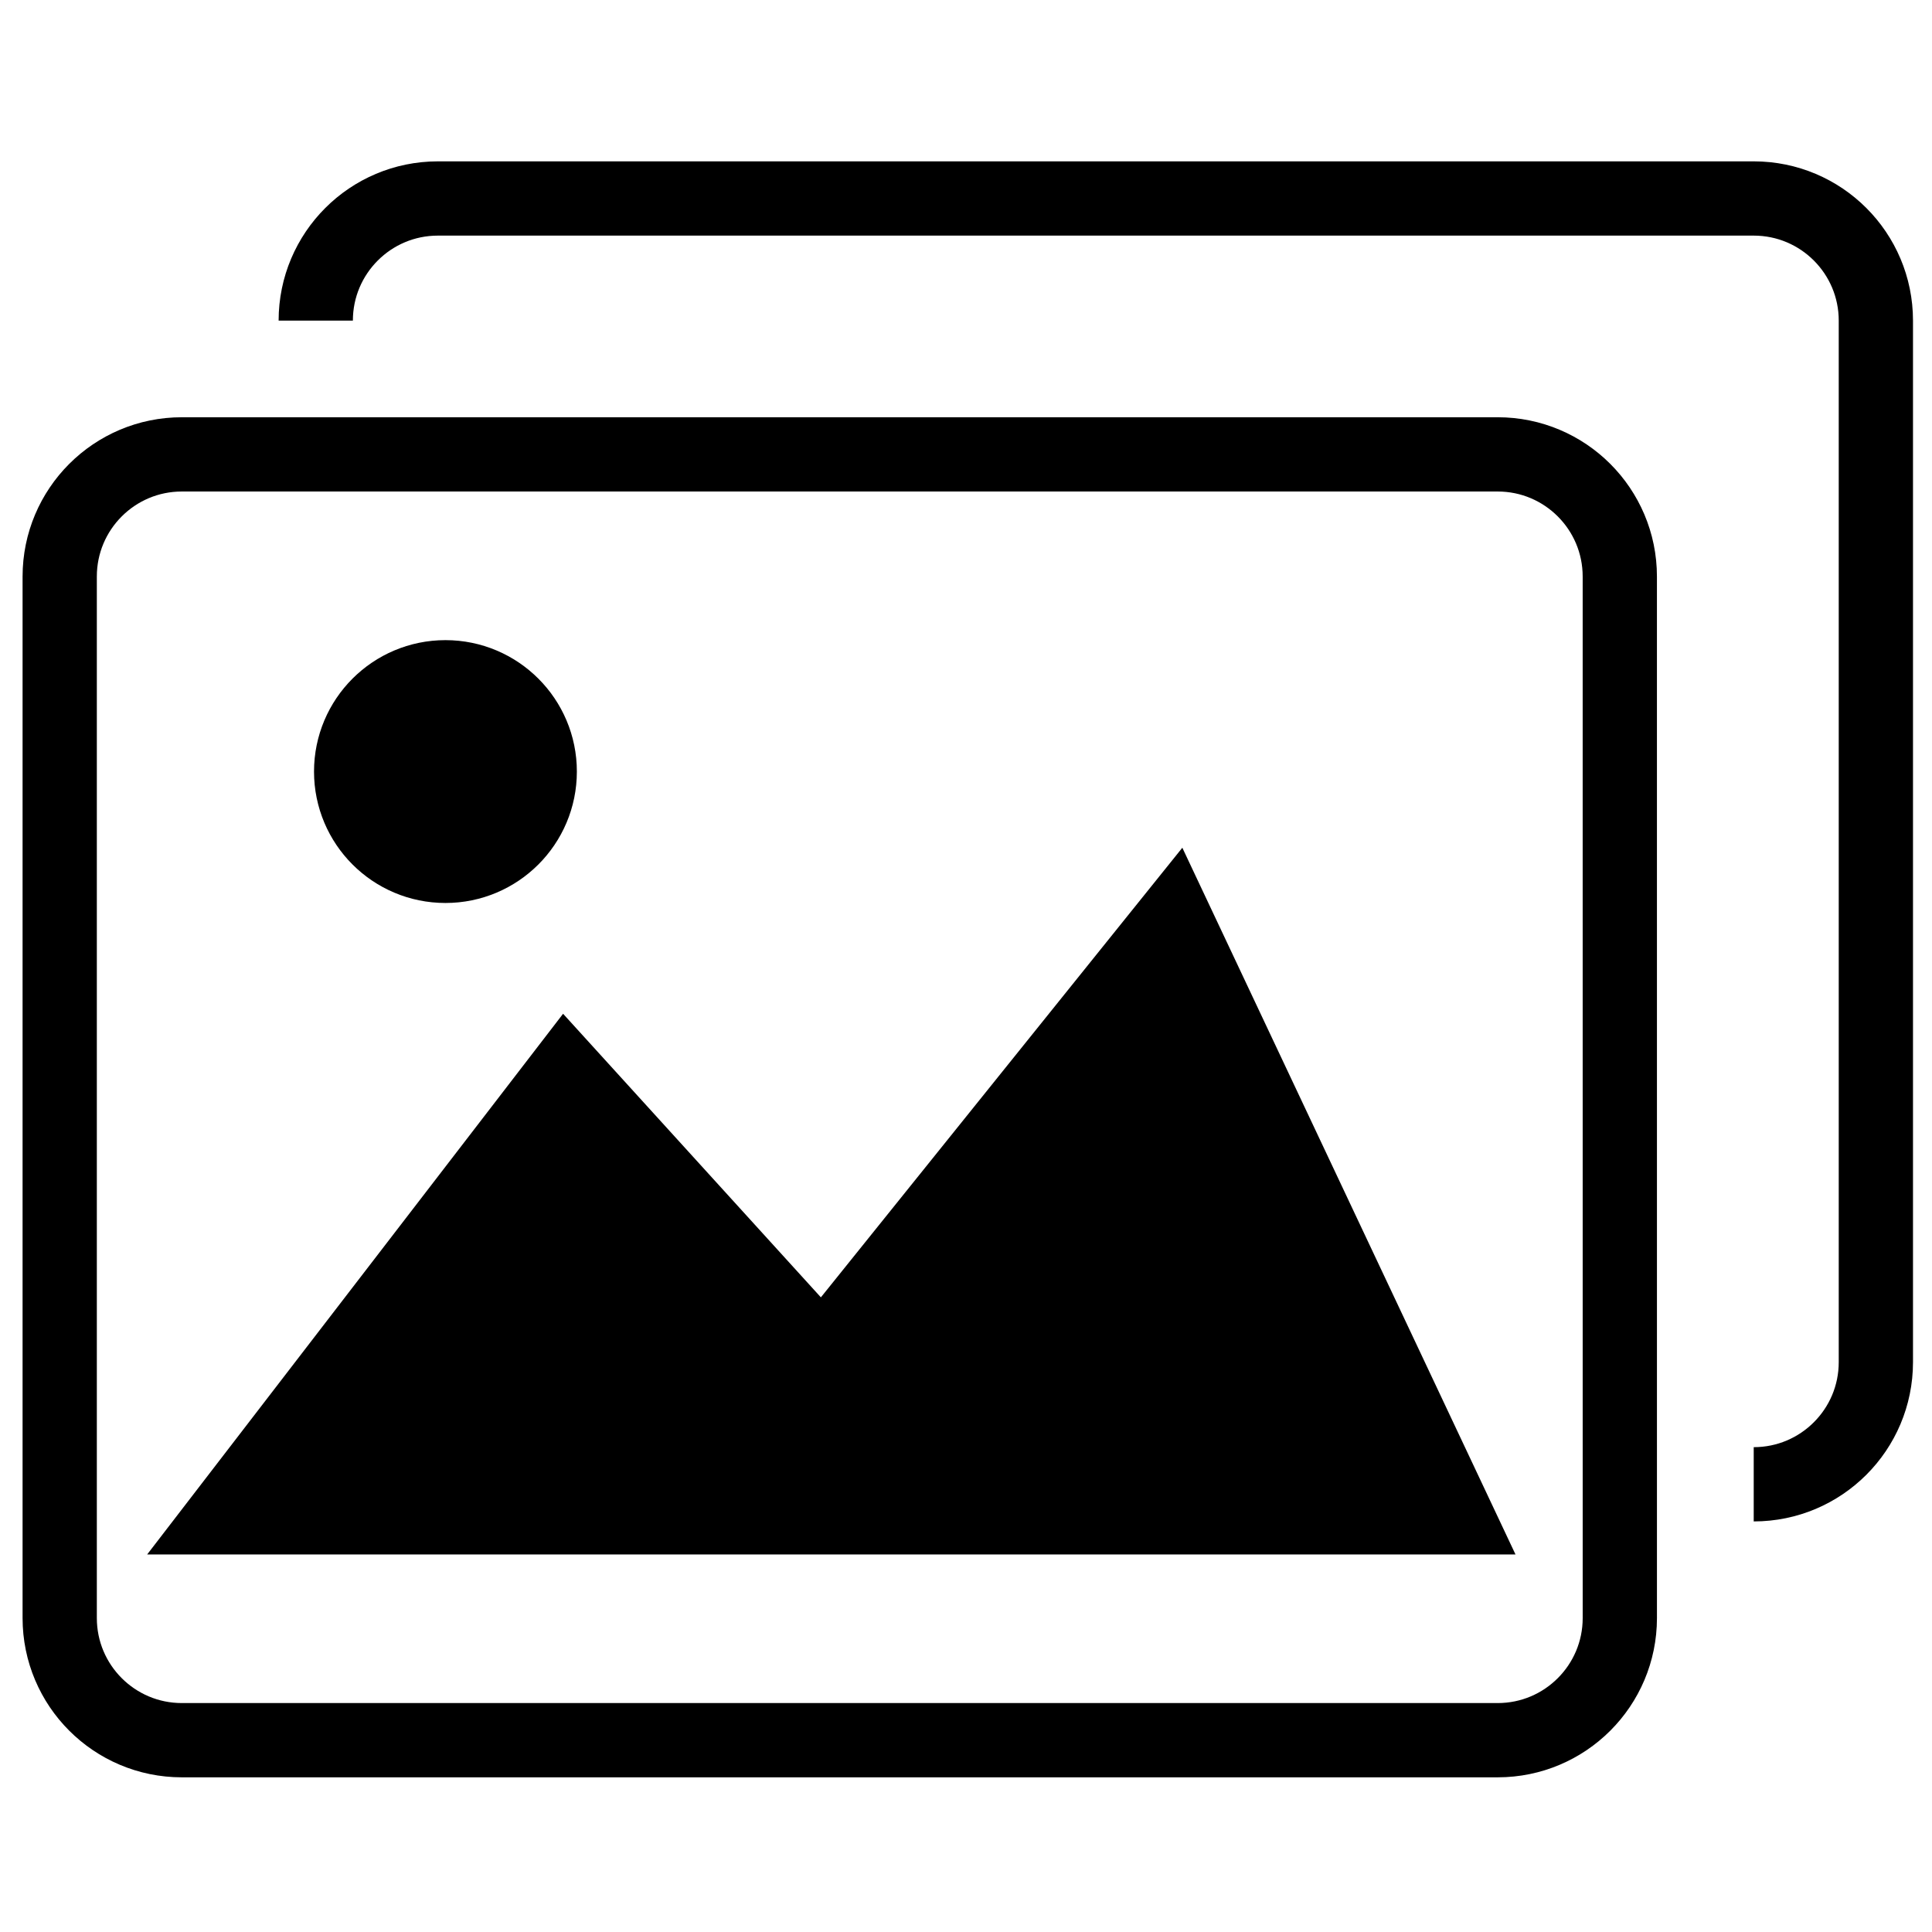
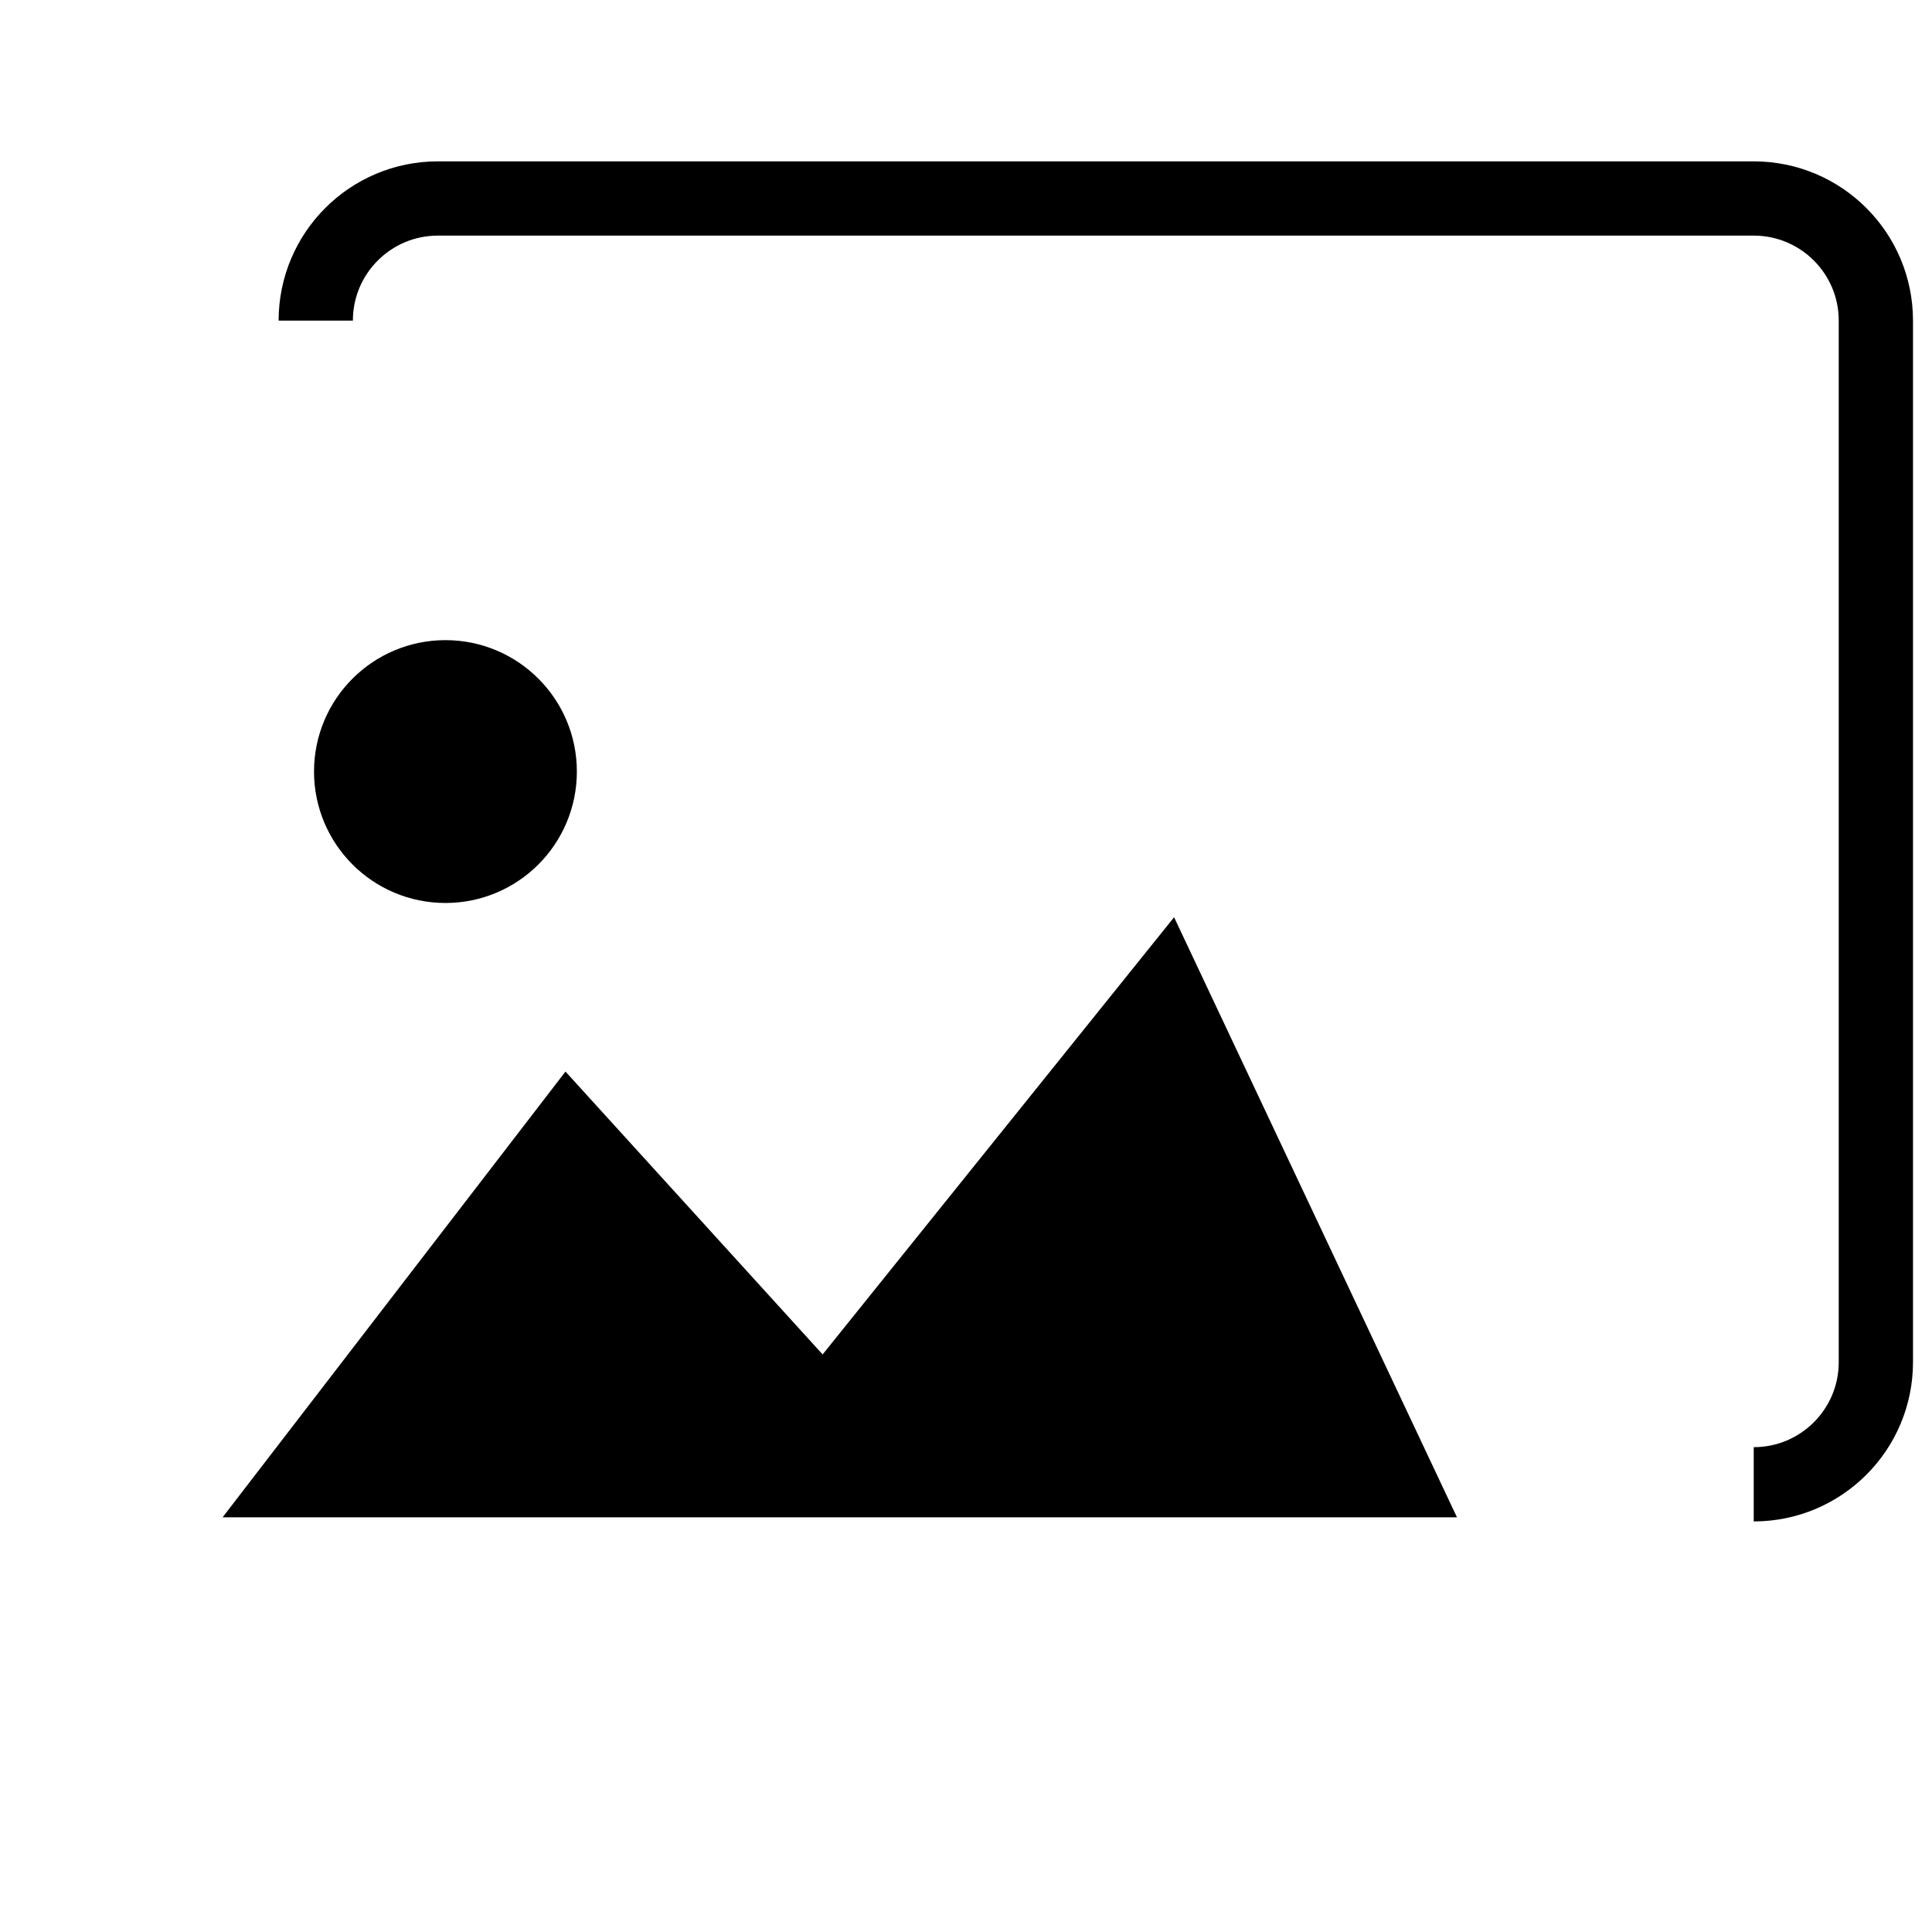
<svg xmlns="http://www.w3.org/2000/svg" width="800px" height="800px" version="1.1" viewBox="144 144 512 512">
  <defs>
    <clipPath id="d">
-       <path d="m148.09 148.09h503.81v503.81h-503.81z" />
-     </clipPath>
+       </clipPath>
    <clipPath id="c">
-       <path d="m148.09 148.09h503.81v503.81h-503.81z" />
+       <path d="m148.09 148.09h503.81h-503.81z" />
    </clipPath>
    <clipPath id="b">
      <path d="m148.09 148.09h417.91v503.81h-417.91z" />
    </clipPath>
    <clipPath id="a">
      <path d="m148.09 148.09h503.81v503.81h-503.81z" />
    </clipPath>
  </defs>
  <g clip-path="url(#d)">
    <path transform="matrix(.492 0 0 .492 149.25 149.55)" d="m861.83 860.26c0 36.339-29.456 65.795-65.795 65.795h-708.75c-36.339 0-65.795-29.456-65.795-65.795v-561c0-36.339 29.456-65.795 65.795-65.795h708.74c36.339 0 65.795 29.456 65.795 65.795z" fill="none" stroke="#000000" stroke-miterlimit="10" stroke-width="40" />
  </g>
  <path d="m530.11 546.1-74.965-159.02-93.141 115.86-68.148-74.965-90.867 118.13z" />
  <g clip-path="url(#c)">
    <path transform="matrix(.492 0 0 .492 149.25 149.55)" d="m774.1 806.01-152.37-323.21-189.31 235.48-138.51-152.37-184.69 240.1z" fill="none" stroke="#000000" stroke-miterlimit="10" stroke-width="40" />
  </g>
  <path d="m287.04 348.46c0 13.801-11.188 24.988-24.988 24.988s-24.988-11.188-24.988-24.988c0-13.801 11.188-24.988 24.988-24.988s24.988 11.188 24.988 24.988" />
  <g clip-path="url(#b)">
    <path transform="matrix(.492 0 0 .492 149.25 149.55)" d="m280.05 404.31c0 28.05-22.739 50.789-50.789 50.789-28.05 0-50.789-22.739-50.789-50.789 0-28.05 22.739-50.789 50.789-50.789 28.05 0 50.789 22.739 50.789 50.789" fill="none" stroke="#000000" stroke-miterlimit="10" stroke-width="40" />
  </g>
  <g clip-path="url(#a)">
    <path transform="matrix(.492 0 0 .492 149.25 149.55)" d="m933.95 788.22c36.339 0 65.795-29.456 65.795-65.795v-561c0-36.339-29.456-65.795-65.795-65.795h-708.75c-36.339 0-65.795 29.456-65.795 65.795" fill="none" stroke="#000000" stroke-miterlimit="10" stroke-width="40" />
  </g>
</svg>